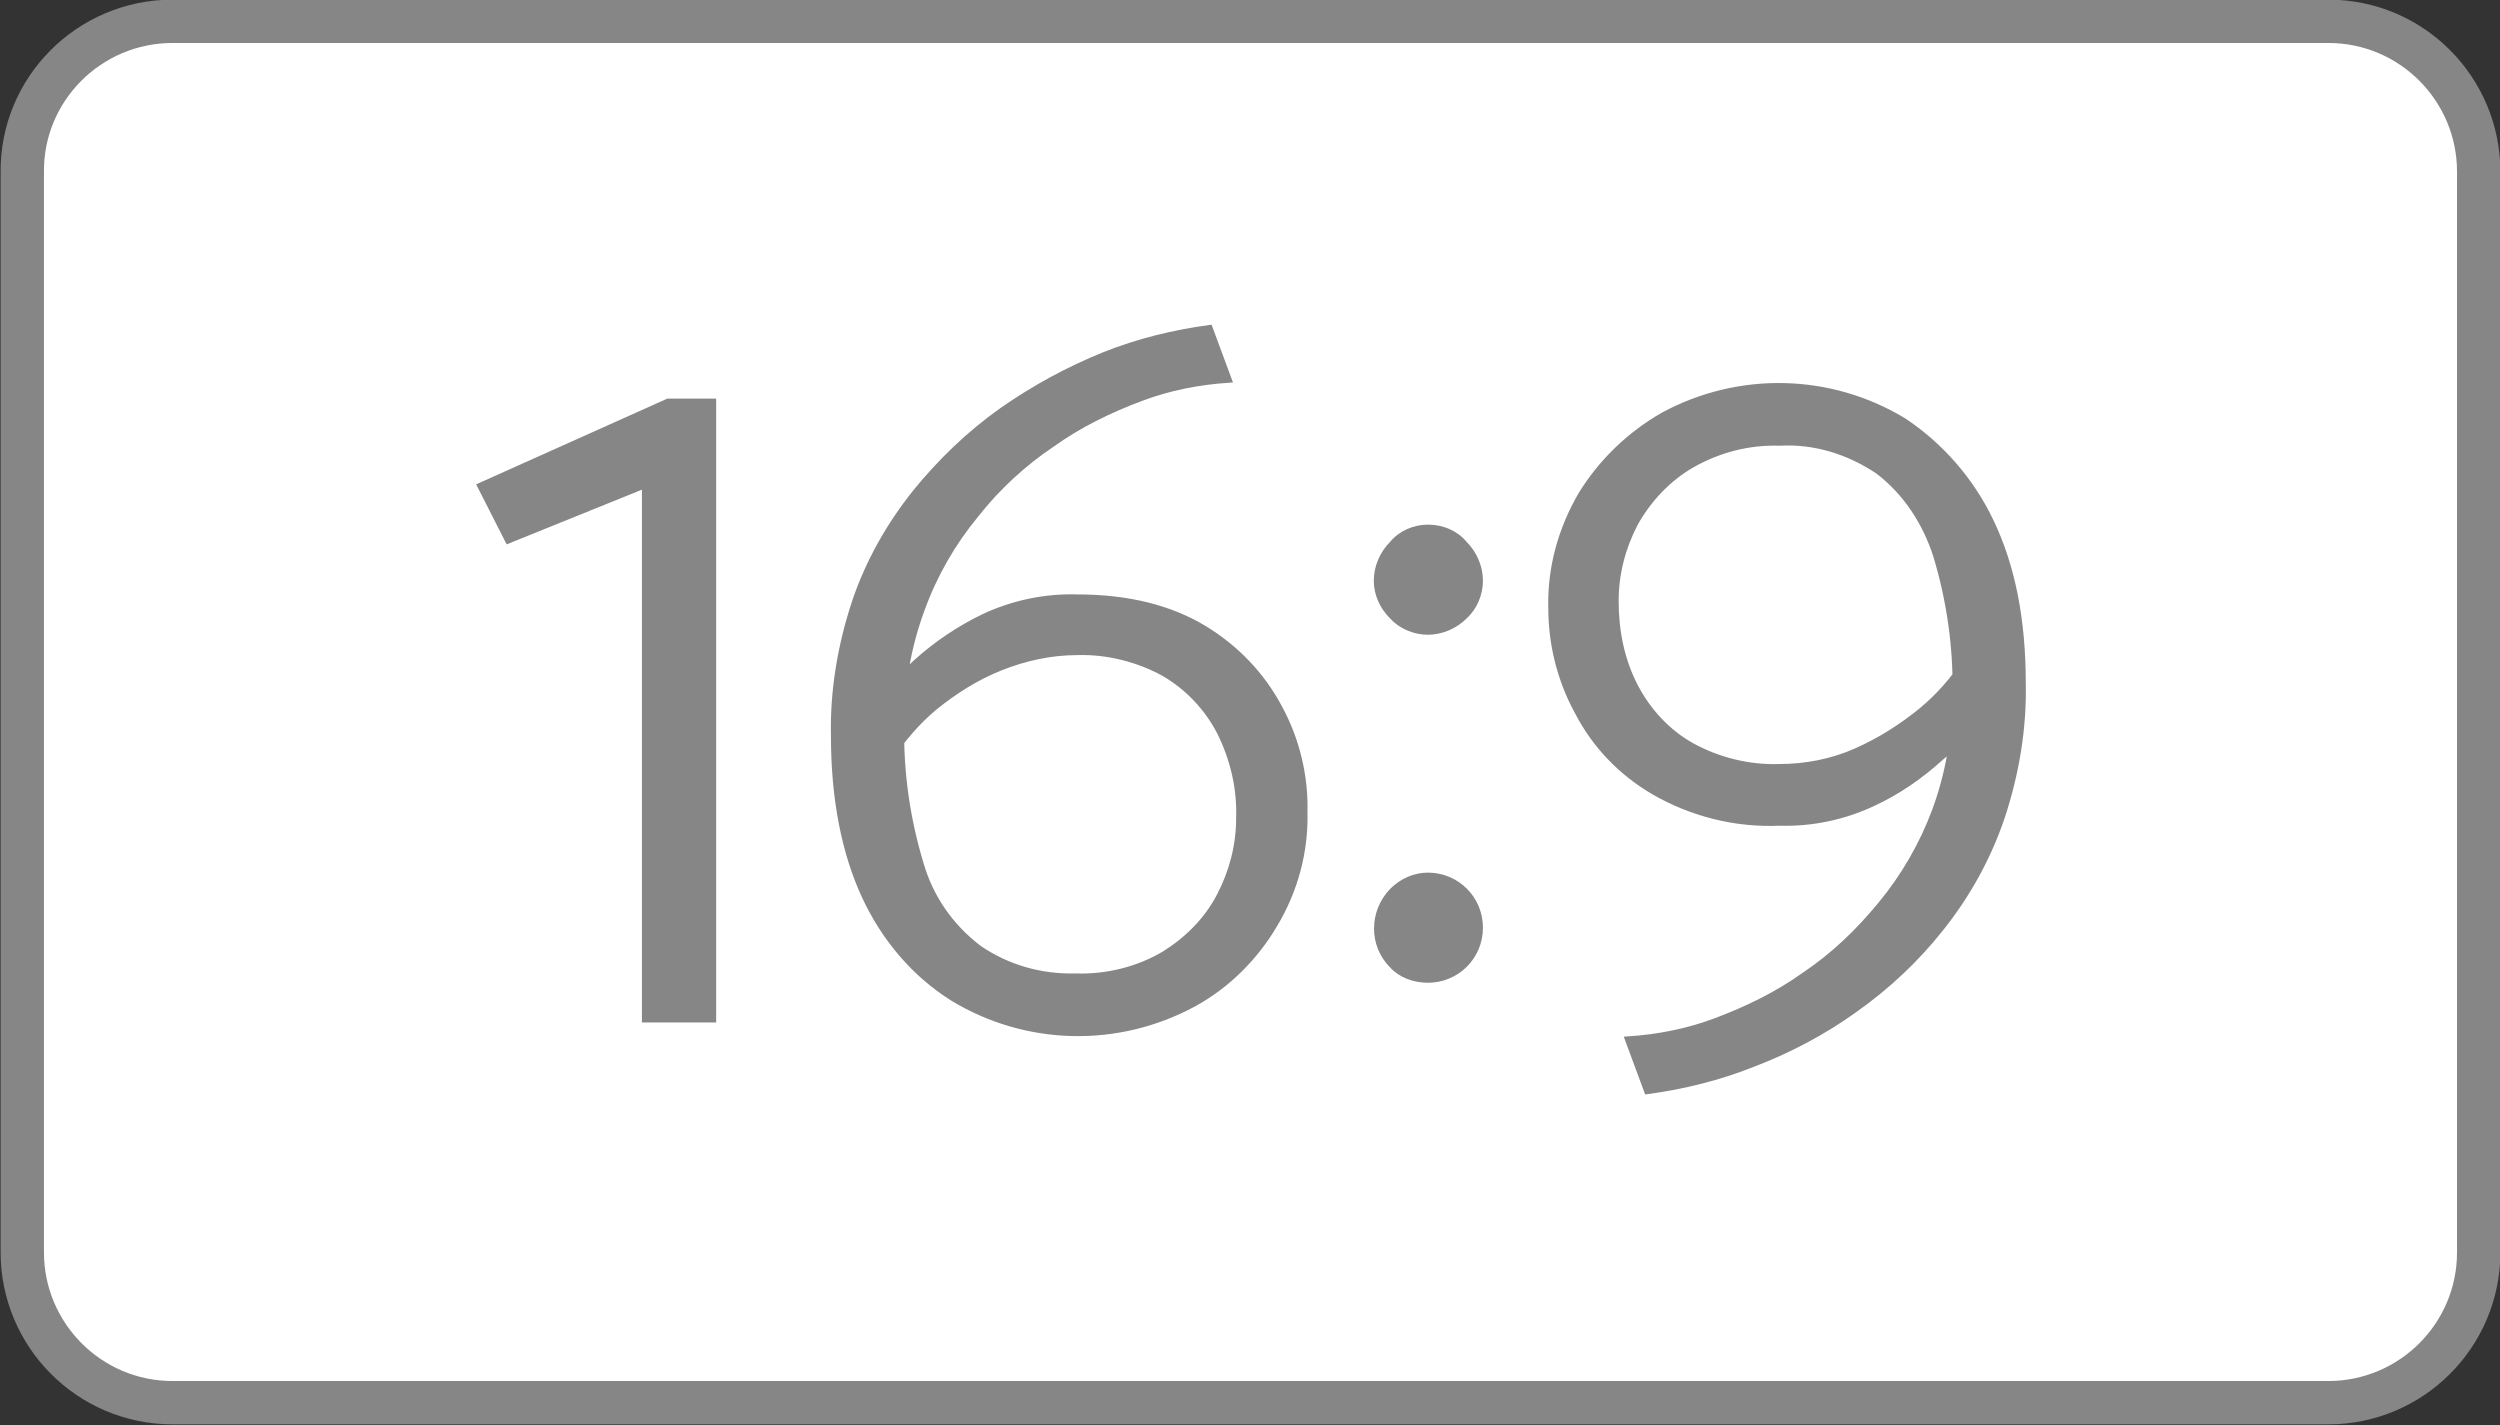
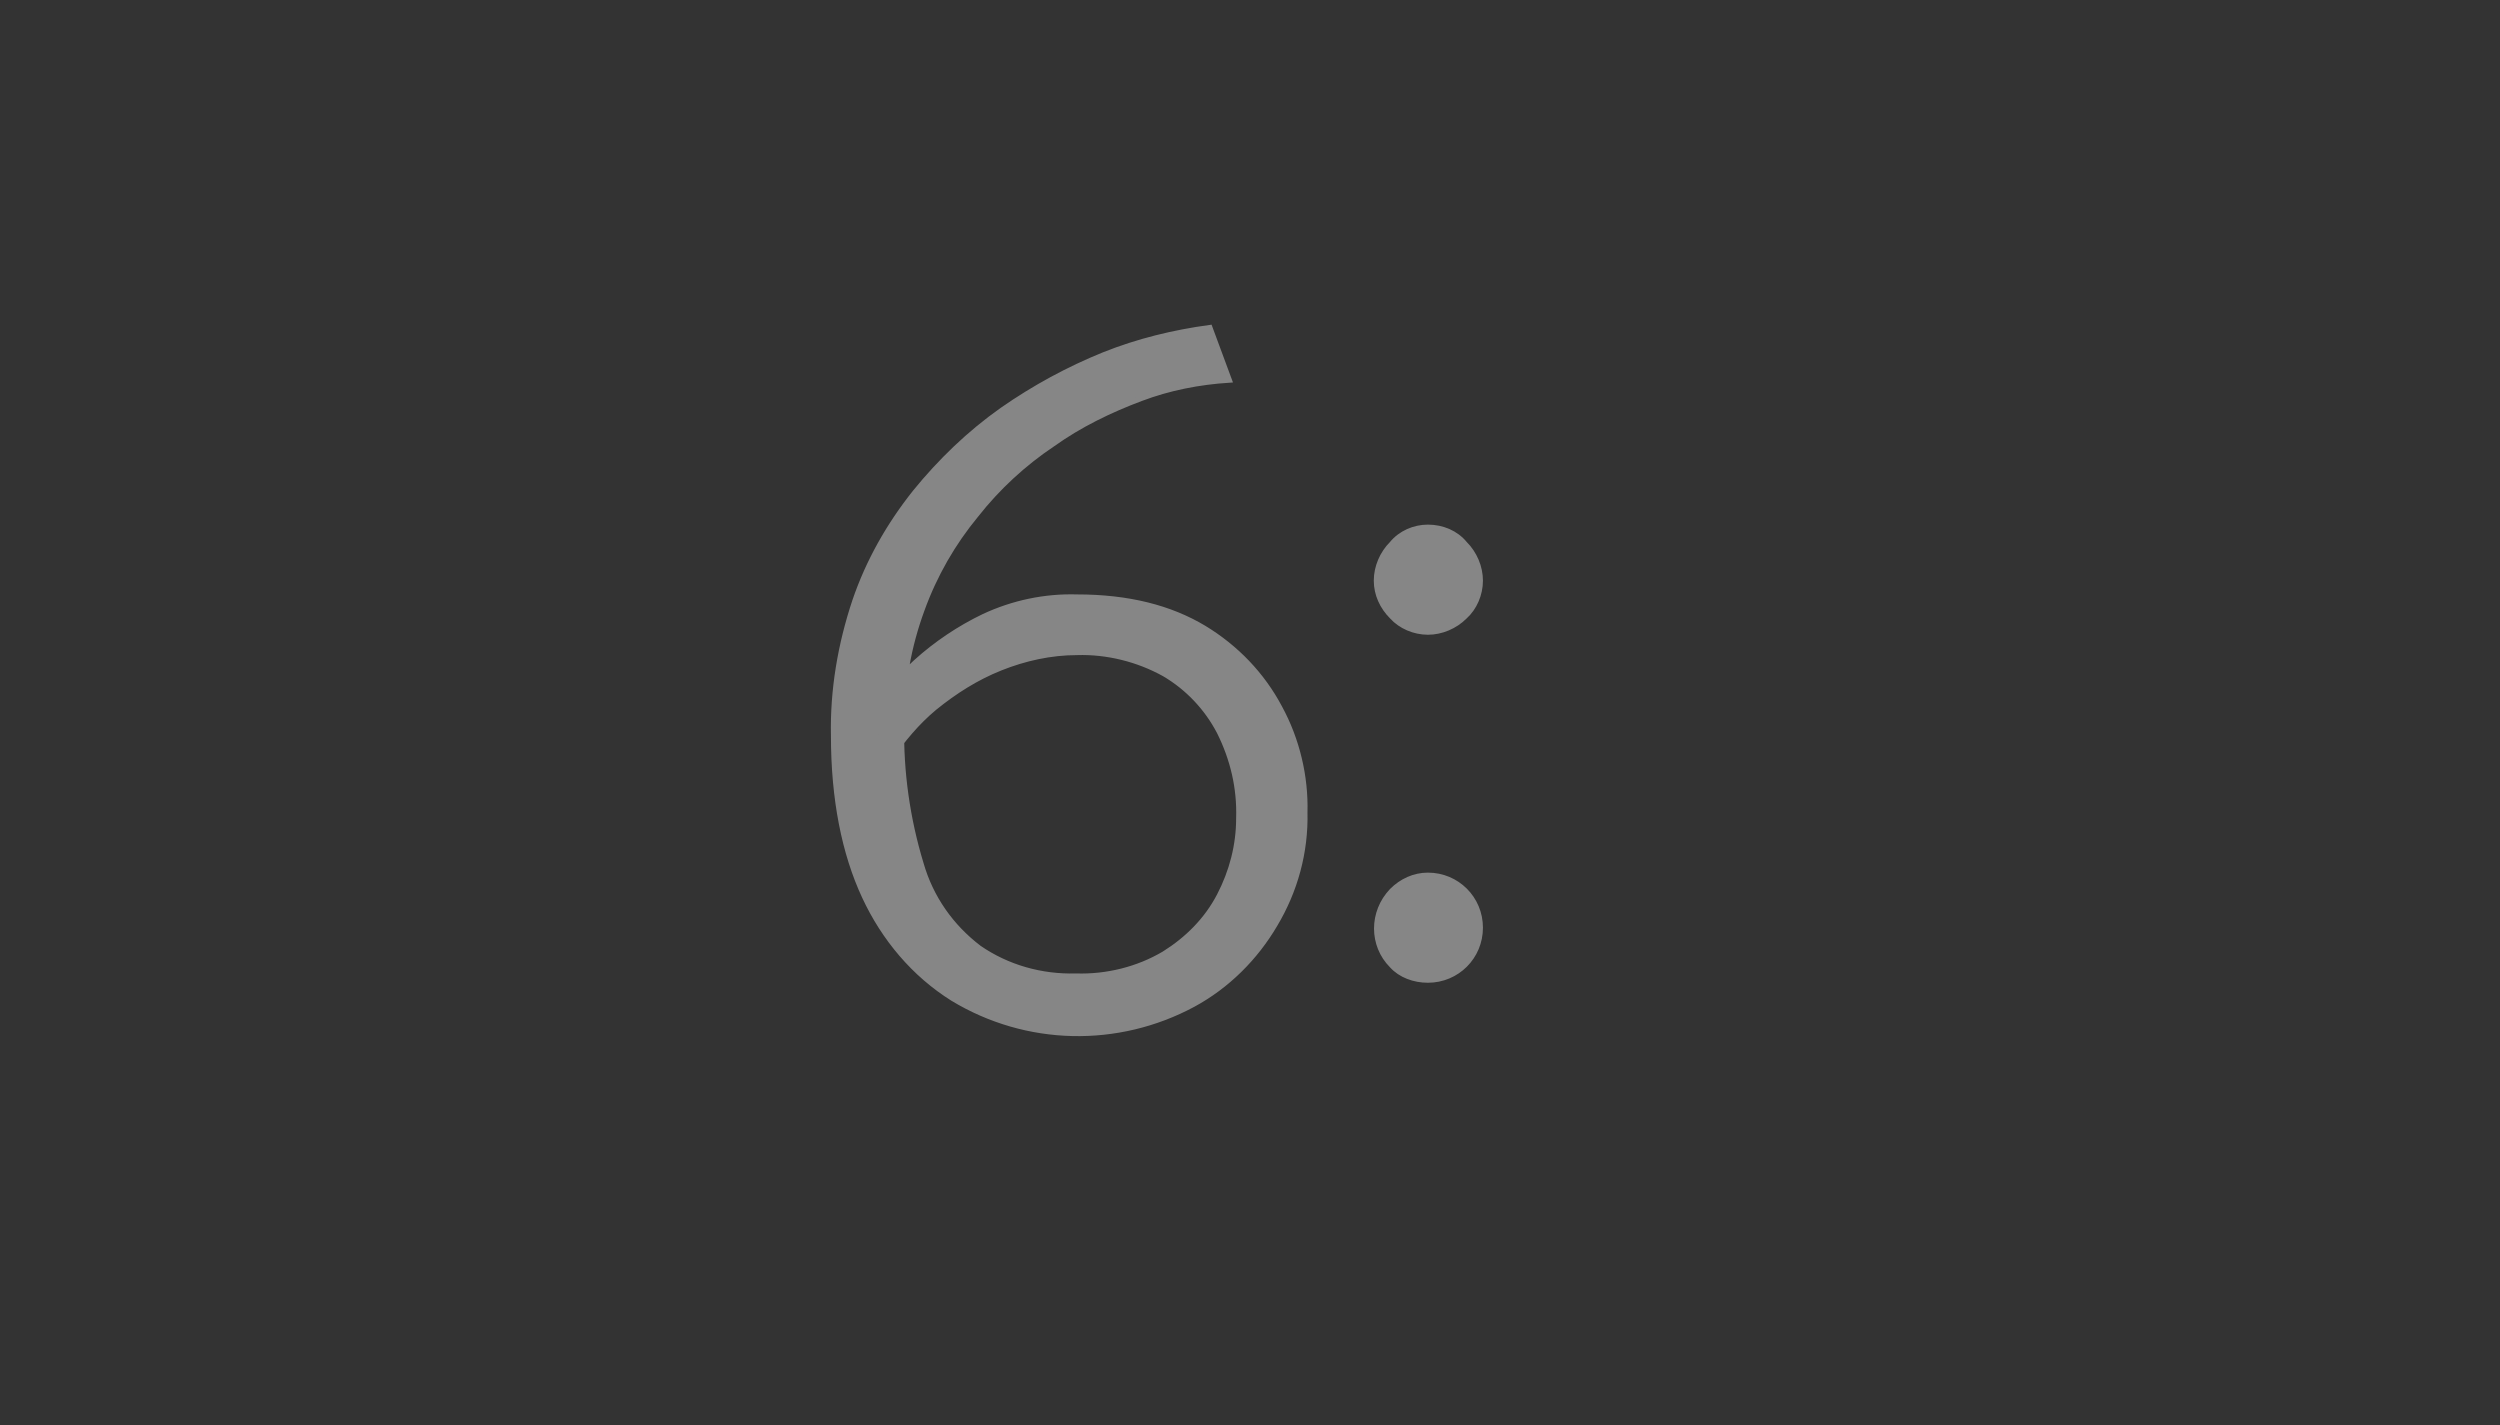
<svg xmlns="http://www.w3.org/2000/svg" version="1.1" id="Layer_1" x="0px" y="0px" viewBox="0 0 257.9 147" style="enable-background:new 0 0 257.9 147;" xml:space="preserve">
  <rect x="0" y="0" width="257.9" height="147" fill="#333333" stroke="none" />
  <style type="text/css">
	.st0{fill:#FFFFFF;stroke:#868686;stroke-width:4.47;stroke-miterlimit:10;}
	.st1{fill:#868686;stroke:#868686;stroke-width:0.56;stroke-miterlimit:10;}
</style>
  <g id="Layer_2_1_">
    <g id="grey">
-       <path id="grey_outline" class="st0" d="M17.8,2.2h222.4c8.6,0,15.5,7,15.5,15.5v111.5c0,8.6-7,15.5-15.5,15.5H17.8    c-8.6,0-15.5-7-15.5-15.5V17.8C2.2,9.2,9.2,2.2,17.8,2.2z" />
-       <path class="st1" d="M66.5,105.2V50.1l-14.1,5.7l-2.9-5.7l19.4-8.7h4.7v63.8L66.5,105.2z" />
      <path class="st1" d="M94.5,68.3c2.1-1.9,4.5-3.5,7-4.7c3-1.4,6.3-2.1,9.6-2c5.3,0,9.6,1.1,13.1,3.2c3.3,2,6,4.8,7.8,8.2    c1.8,3.3,2.7,7.1,2.6,10.8c0.1,4.1-1,8.1-3.1,11.6c-2,3.4-4.9,6.3-8.4,8.2c-7.8,4.2-17.2,4-24.8-0.6c-4-2.5-7.1-6.2-9.1-10.5    C87.1,88,86,82.4,86,75.9c-0.1-4.7,0.7-9.4,2.2-13.9c1.4-4.1,3.5-7.8,6.2-11.2c2.6-3.2,5.6-6.1,9-8.5c3.3-2.3,6.8-4.2,10.5-5.7    c3.5-1.4,7.2-2.3,10.9-2.8l2,5.4c-3.1,0.2-6.2,0.8-9.1,1.9c-3.2,1.2-6.3,2.7-9.1,4.7c-3,2-5.7,4.5-7.9,7.3    c-2.4,2.9-4.3,6.2-5.6,9.8c-1.4,3.8-2.1,7.8-2.1,11.9c-0.1,4.8,0.6,9.7,2,14.3c1,3.5,3.1,6.5,6,8.7c2.9,2,6.4,3,10,2.9    c3.2,0.1,6.4-0.7,9.1-2.3c2.4-1.5,4.4-3.5,5.7-6c1.3-2.5,2-5.2,2-8c0.1-3.1-0.6-6.1-2-8.9c-1.3-2.5-3.3-4.6-5.7-6    c-2.7-1.5-5.9-2.3-9-2.2c-2.7,0-5.4,0.6-7.9,1.6c-2.5,1-4.7,2.4-6.8,4.1c-1.8,1.5-3.3,3.3-4.6,5.2l-1.9-5.2    C91.3,71.3,92.9,69.8,94.5,68.3z" />
      <path class="st1" d="M143.6,63.6c-1-1-1.6-2.3-1.6-3.7c0-1.4,0.6-2.8,1.6-3.8c0.9-1.1,2.3-1.7,3.7-1.7c1.5,0,2.9,0.6,3.8,1.7    c1,1,1.6,2.4,1.6,3.8c0,1.4-0.6,2.8-1.6,3.7c-1,1-2.4,1.6-3.8,1.6C145.9,65.2,144.5,64.6,143.6,63.6z M143.6,99.6    c-2.1-2.1-2.1-5.5,0-7.7c1-1,2.3-1.6,3.7-1.6c3,0,5.4,2.4,5.4,5.4c0,3-2.4,5.4-5.4,5.4c0,0,0,0,0,0    C145.9,101.1,144.5,100.6,143.6,99.6z" />
-       <path class="st1" d="M200.2,78.2c-2.1,1.9-4.4,3.5-7,4.7c-3,1.4-6.3,2.1-9.6,2c-4.5,0.2-9-0.9-13-3.2c-3.4-2-6.1-4.8-7.9-8.3    c-1.8-3.3-2.7-7-2.7-10.7c-0.1-4.1,1-8.1,3.1-11.7c2.1-3.4,5-6.2,8.5-8.2c7.8-4.2,17.2-4,24.8,0.6c3.9,2.6,7,6.2,9,10.4    c2.2,4.6,3.3,10.1,3.3,16.7c0.1,4.7-0.7,9.4-2.2,13.9c-1.4,4.1-3.5,7.9-6.2,11.3c-2.6,3.3-5.6,6.1-9,8.5    c-3.2,2.3-6.8,4.2-10.5,5.6c-3.5,1.4-7.2,2.3-10.9,2.8l-2-5.4c3.1-0.2,6.2-0.8,9.1-1.9c3.2-1.2,6.3-2.7,9.1-4.7    c3-2,5.6-4.5,7.9-7.3c2.4-2.9,4.3-6.2,5.6-9.7c1.4-3.8,2.1-7.9,2.1-12c0.1-4.8-0.6-9.7-2-14.3c-1.1-3.4-3.1-6.5-6-8.7    c-3-2-6.5-3.1-10.1-2.9c-3.2-0.1-6.3,0.7-9.1,2.3c-2.4,1.4-4.4,3.5-5.8,6c-1.3,2.5-2,5.2-2,8c0,3.1,0.6,6.1,2,8.8    c1.3,2.5,3.3,4.7,5.8,6.1c2.7,1.5,5.9,2.3,9,2.2c2.7,0,5.4-0.5,7.9-1.6c2.5-1.1,4.7-2.5,6.8-4.2c1.8-1.5,3.3-3.2,4.6-5.2l1.9,5.2    C203.4,75.2,201.9,76.8,200.2,78.2z" />
    </g>
  </g>
</svg>